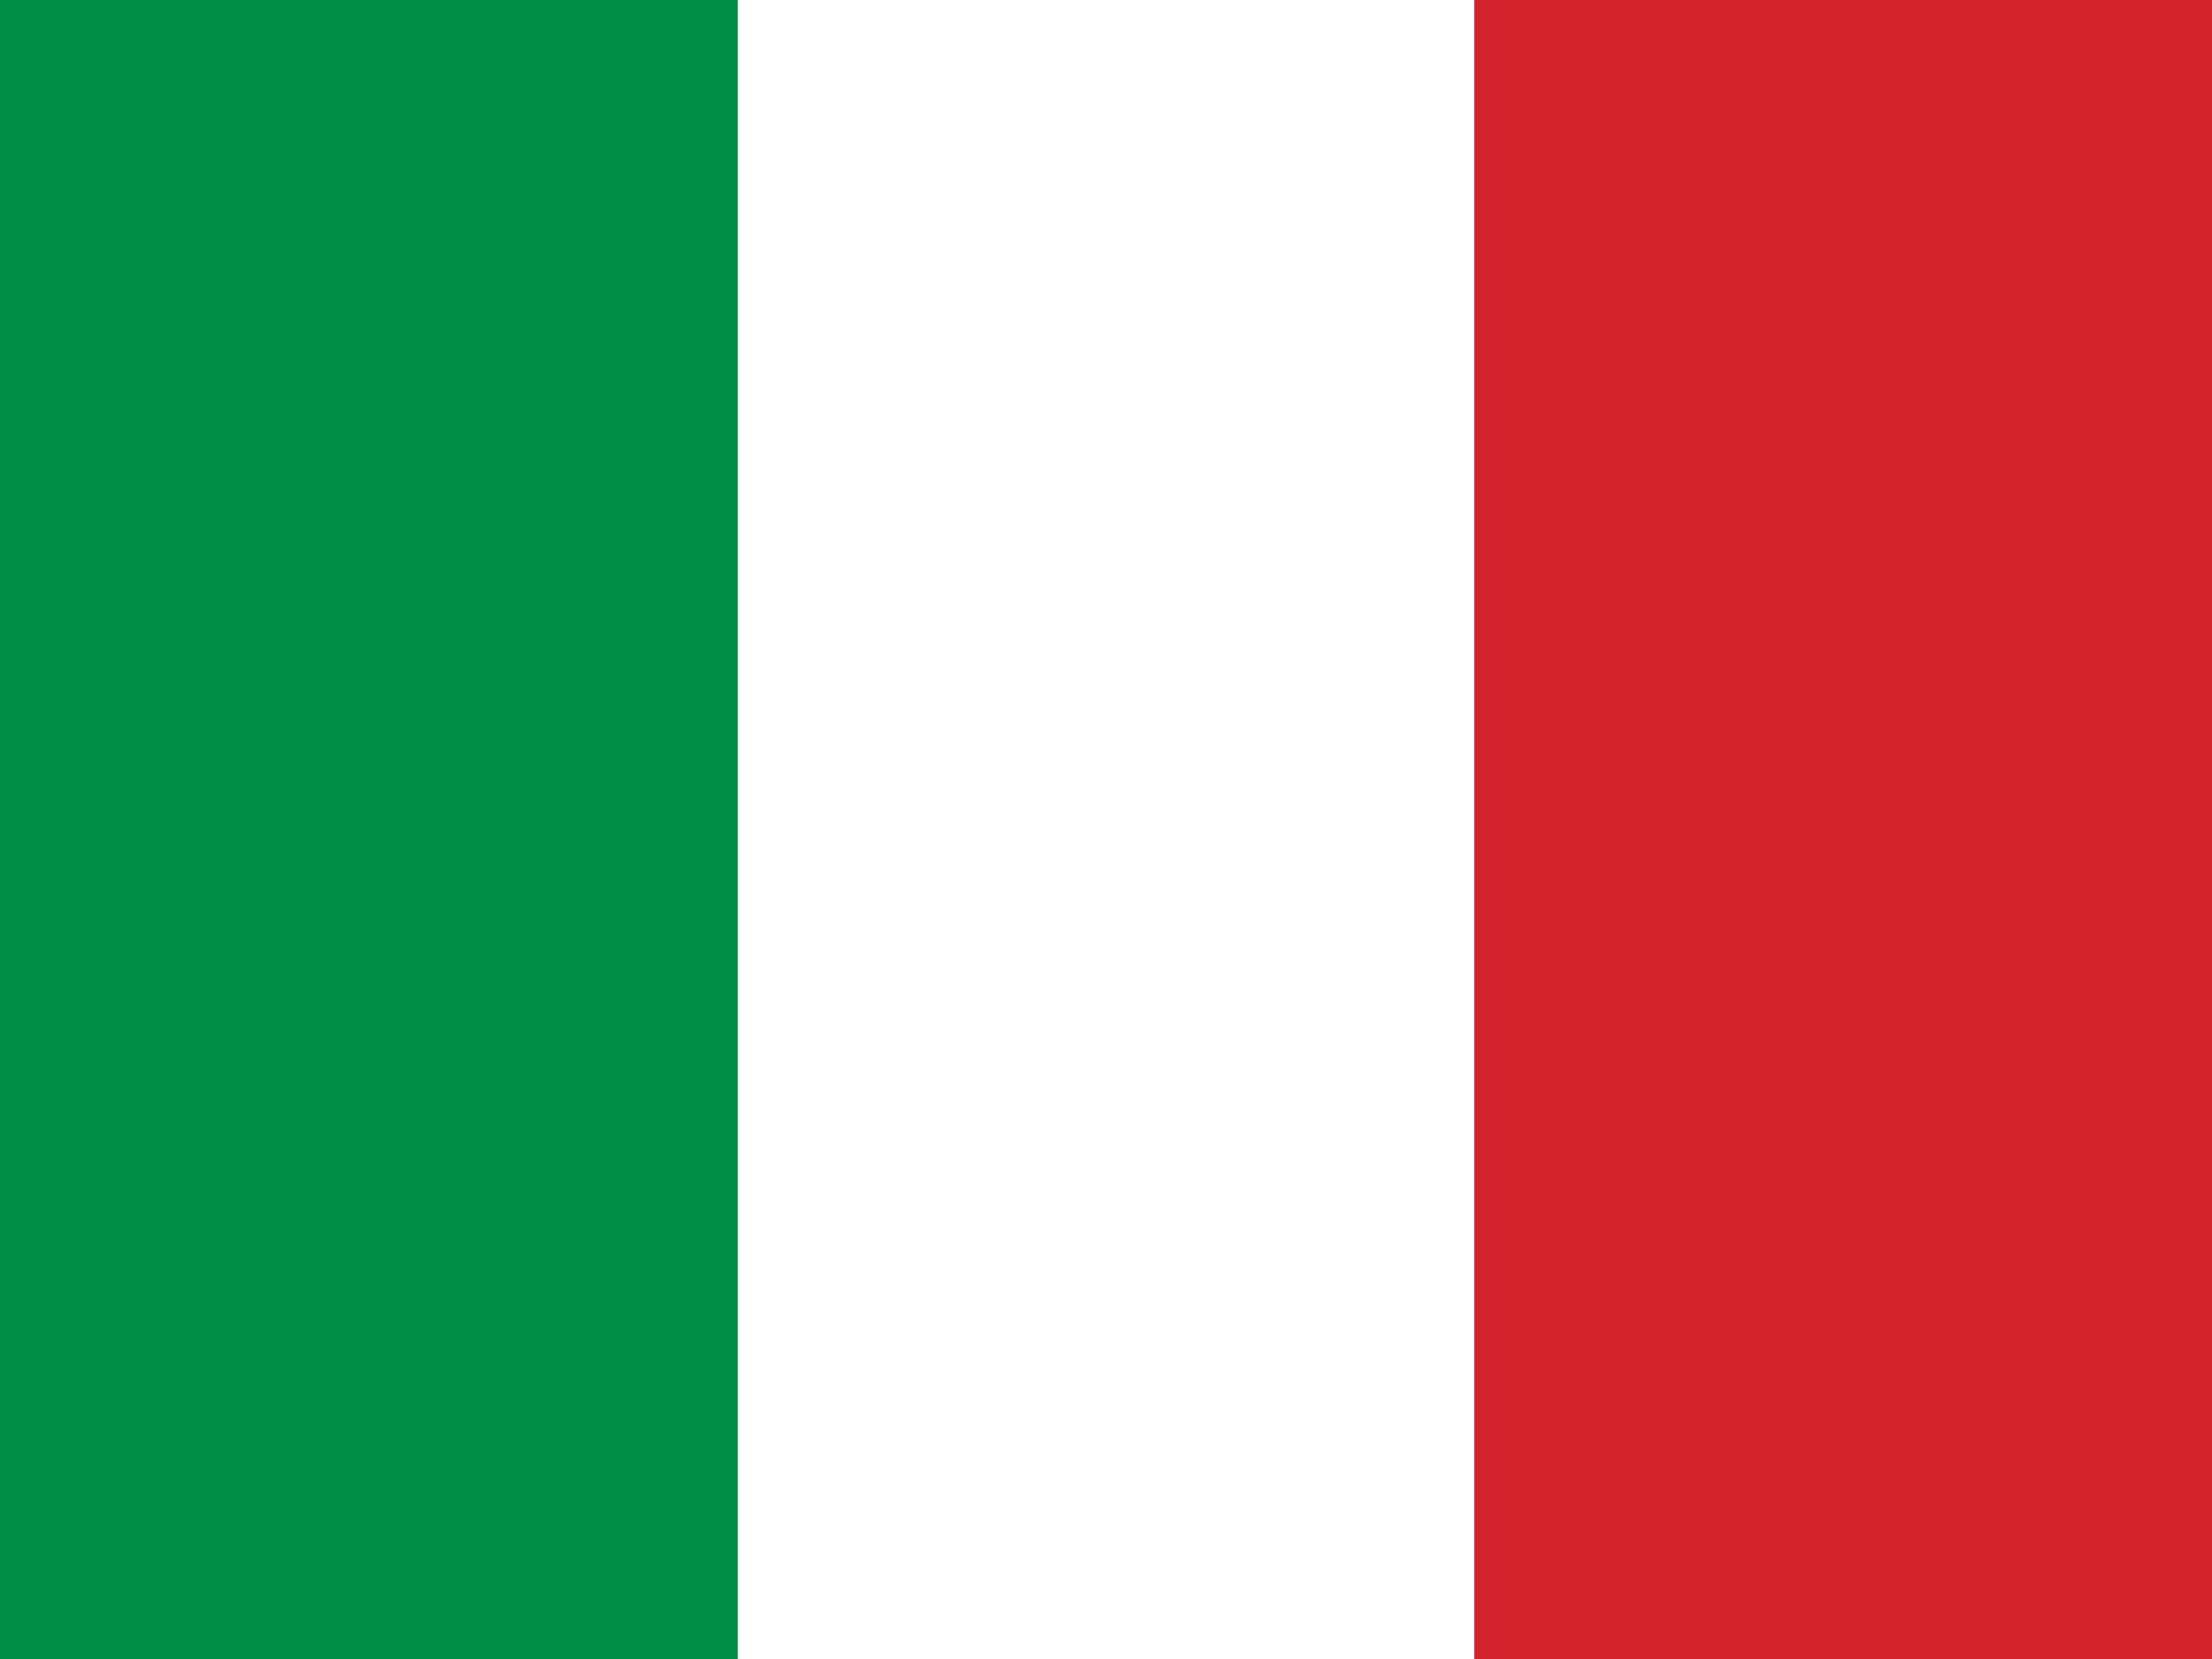
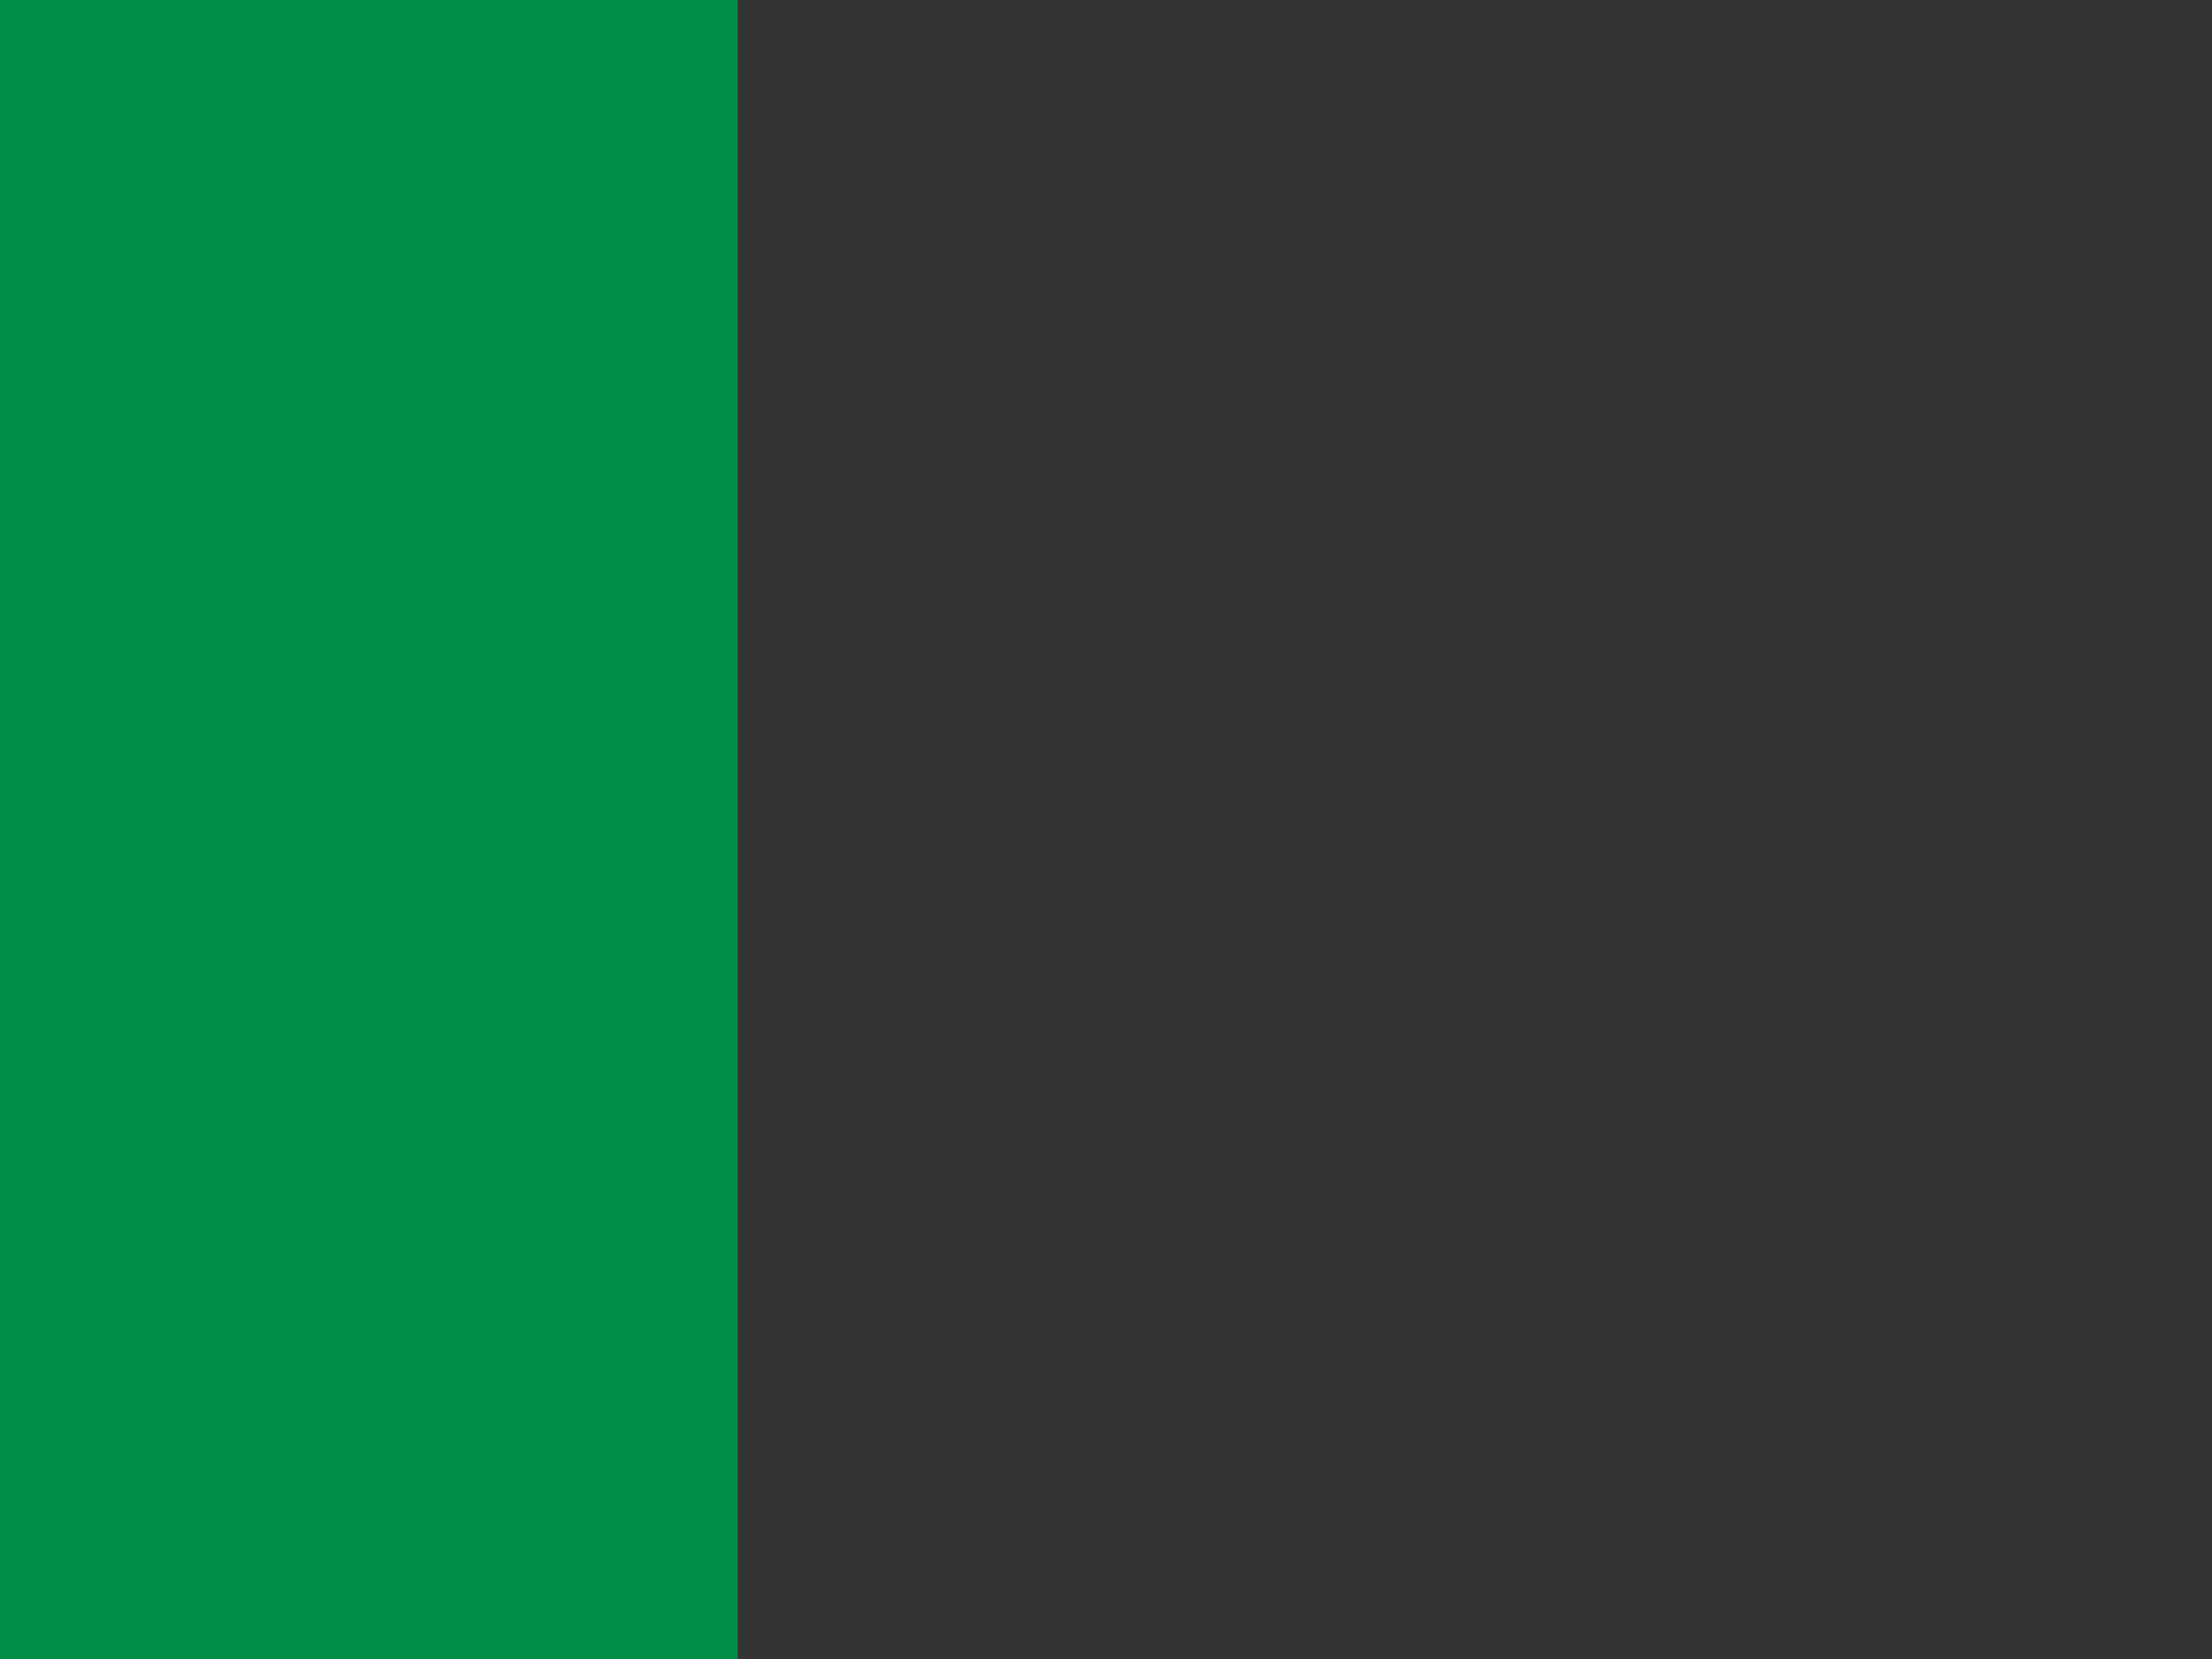
<svg xmlns="http://www.w3.org/2000/svg" id="图层_1" x="0px" y="0px" viewBox="0 0 200 150" style="enable-background:new 0 0 200 150;" xml:space="preserve">
  <rect x="0" y="0" width="200" height="150" fill="#333333" stroke="none" />
  <style type="text/css">	.st0{fill:#008D46;}	.st1{fill:#FFFFFF;}	.st2{fill:#D2232C;}</style>
  <g>
    <path class="st0" d="M0,0h66.7v150H0V0z" />
-     <path class="st1" d="M66.7,0h66.7v150H66.7V0z" />
-     <path class="st2" d="M133.3,0H200v150h-66.7L133.3,0z" />
  </g>
</svg>